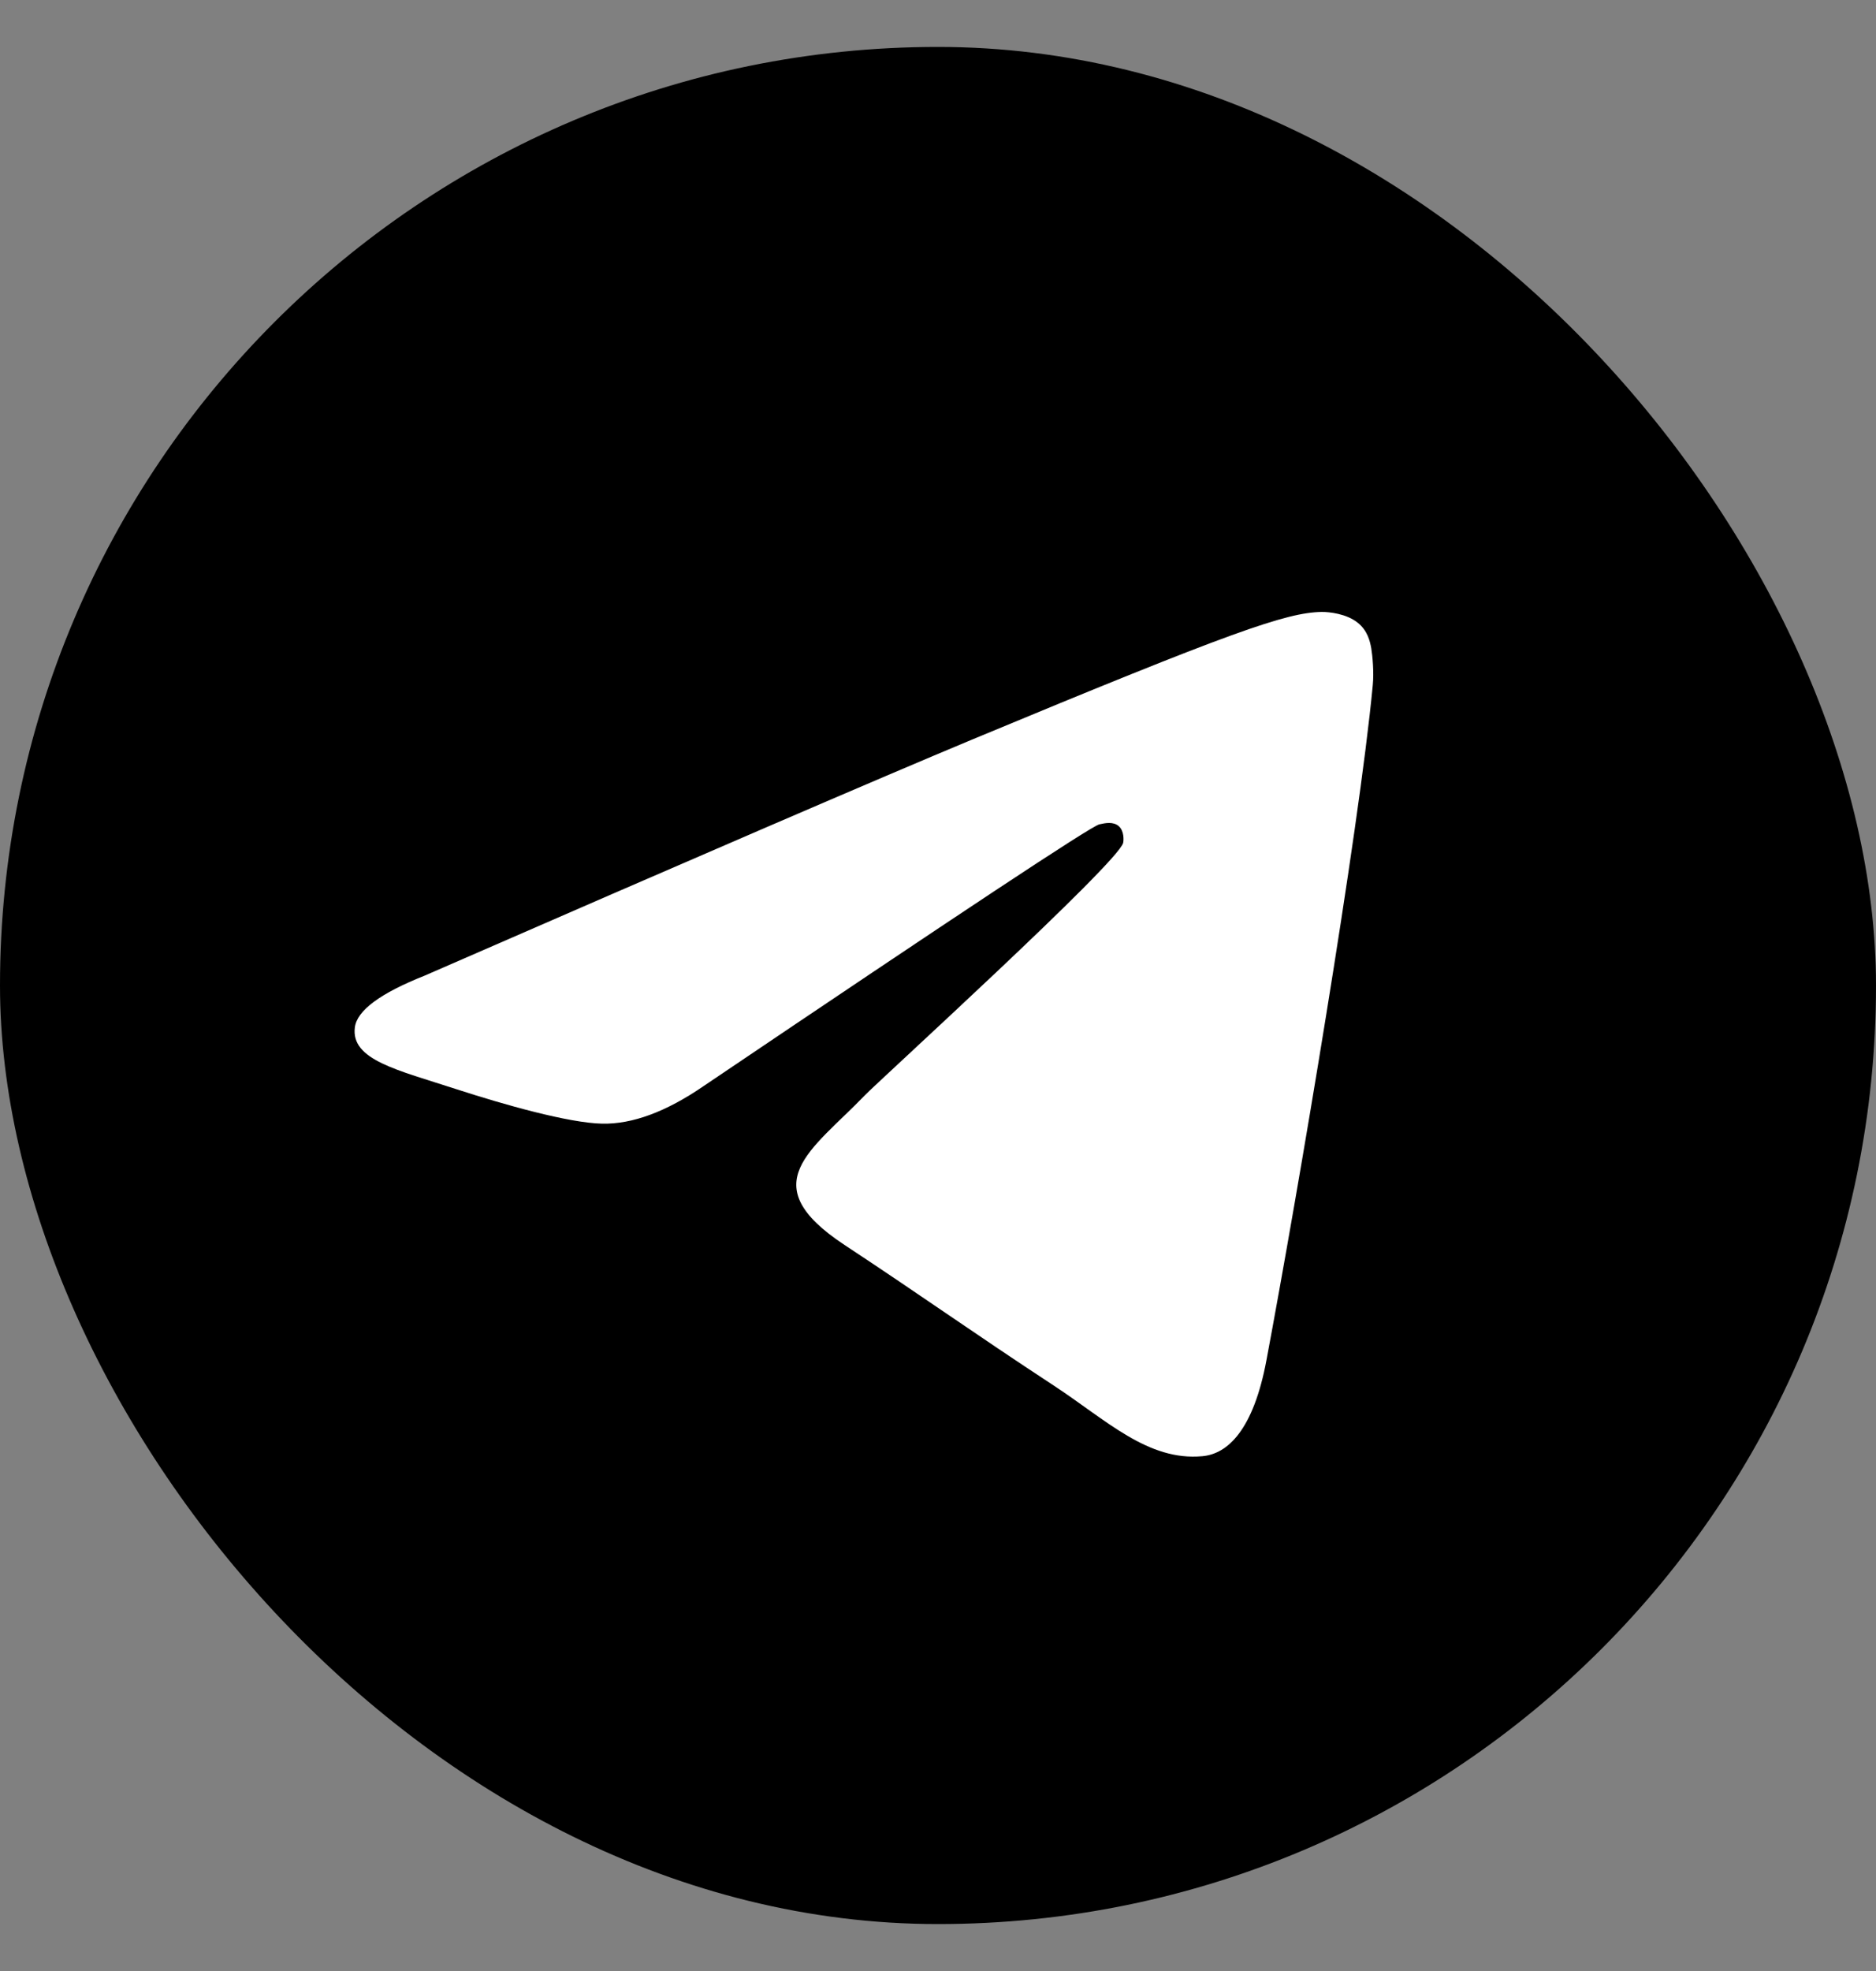
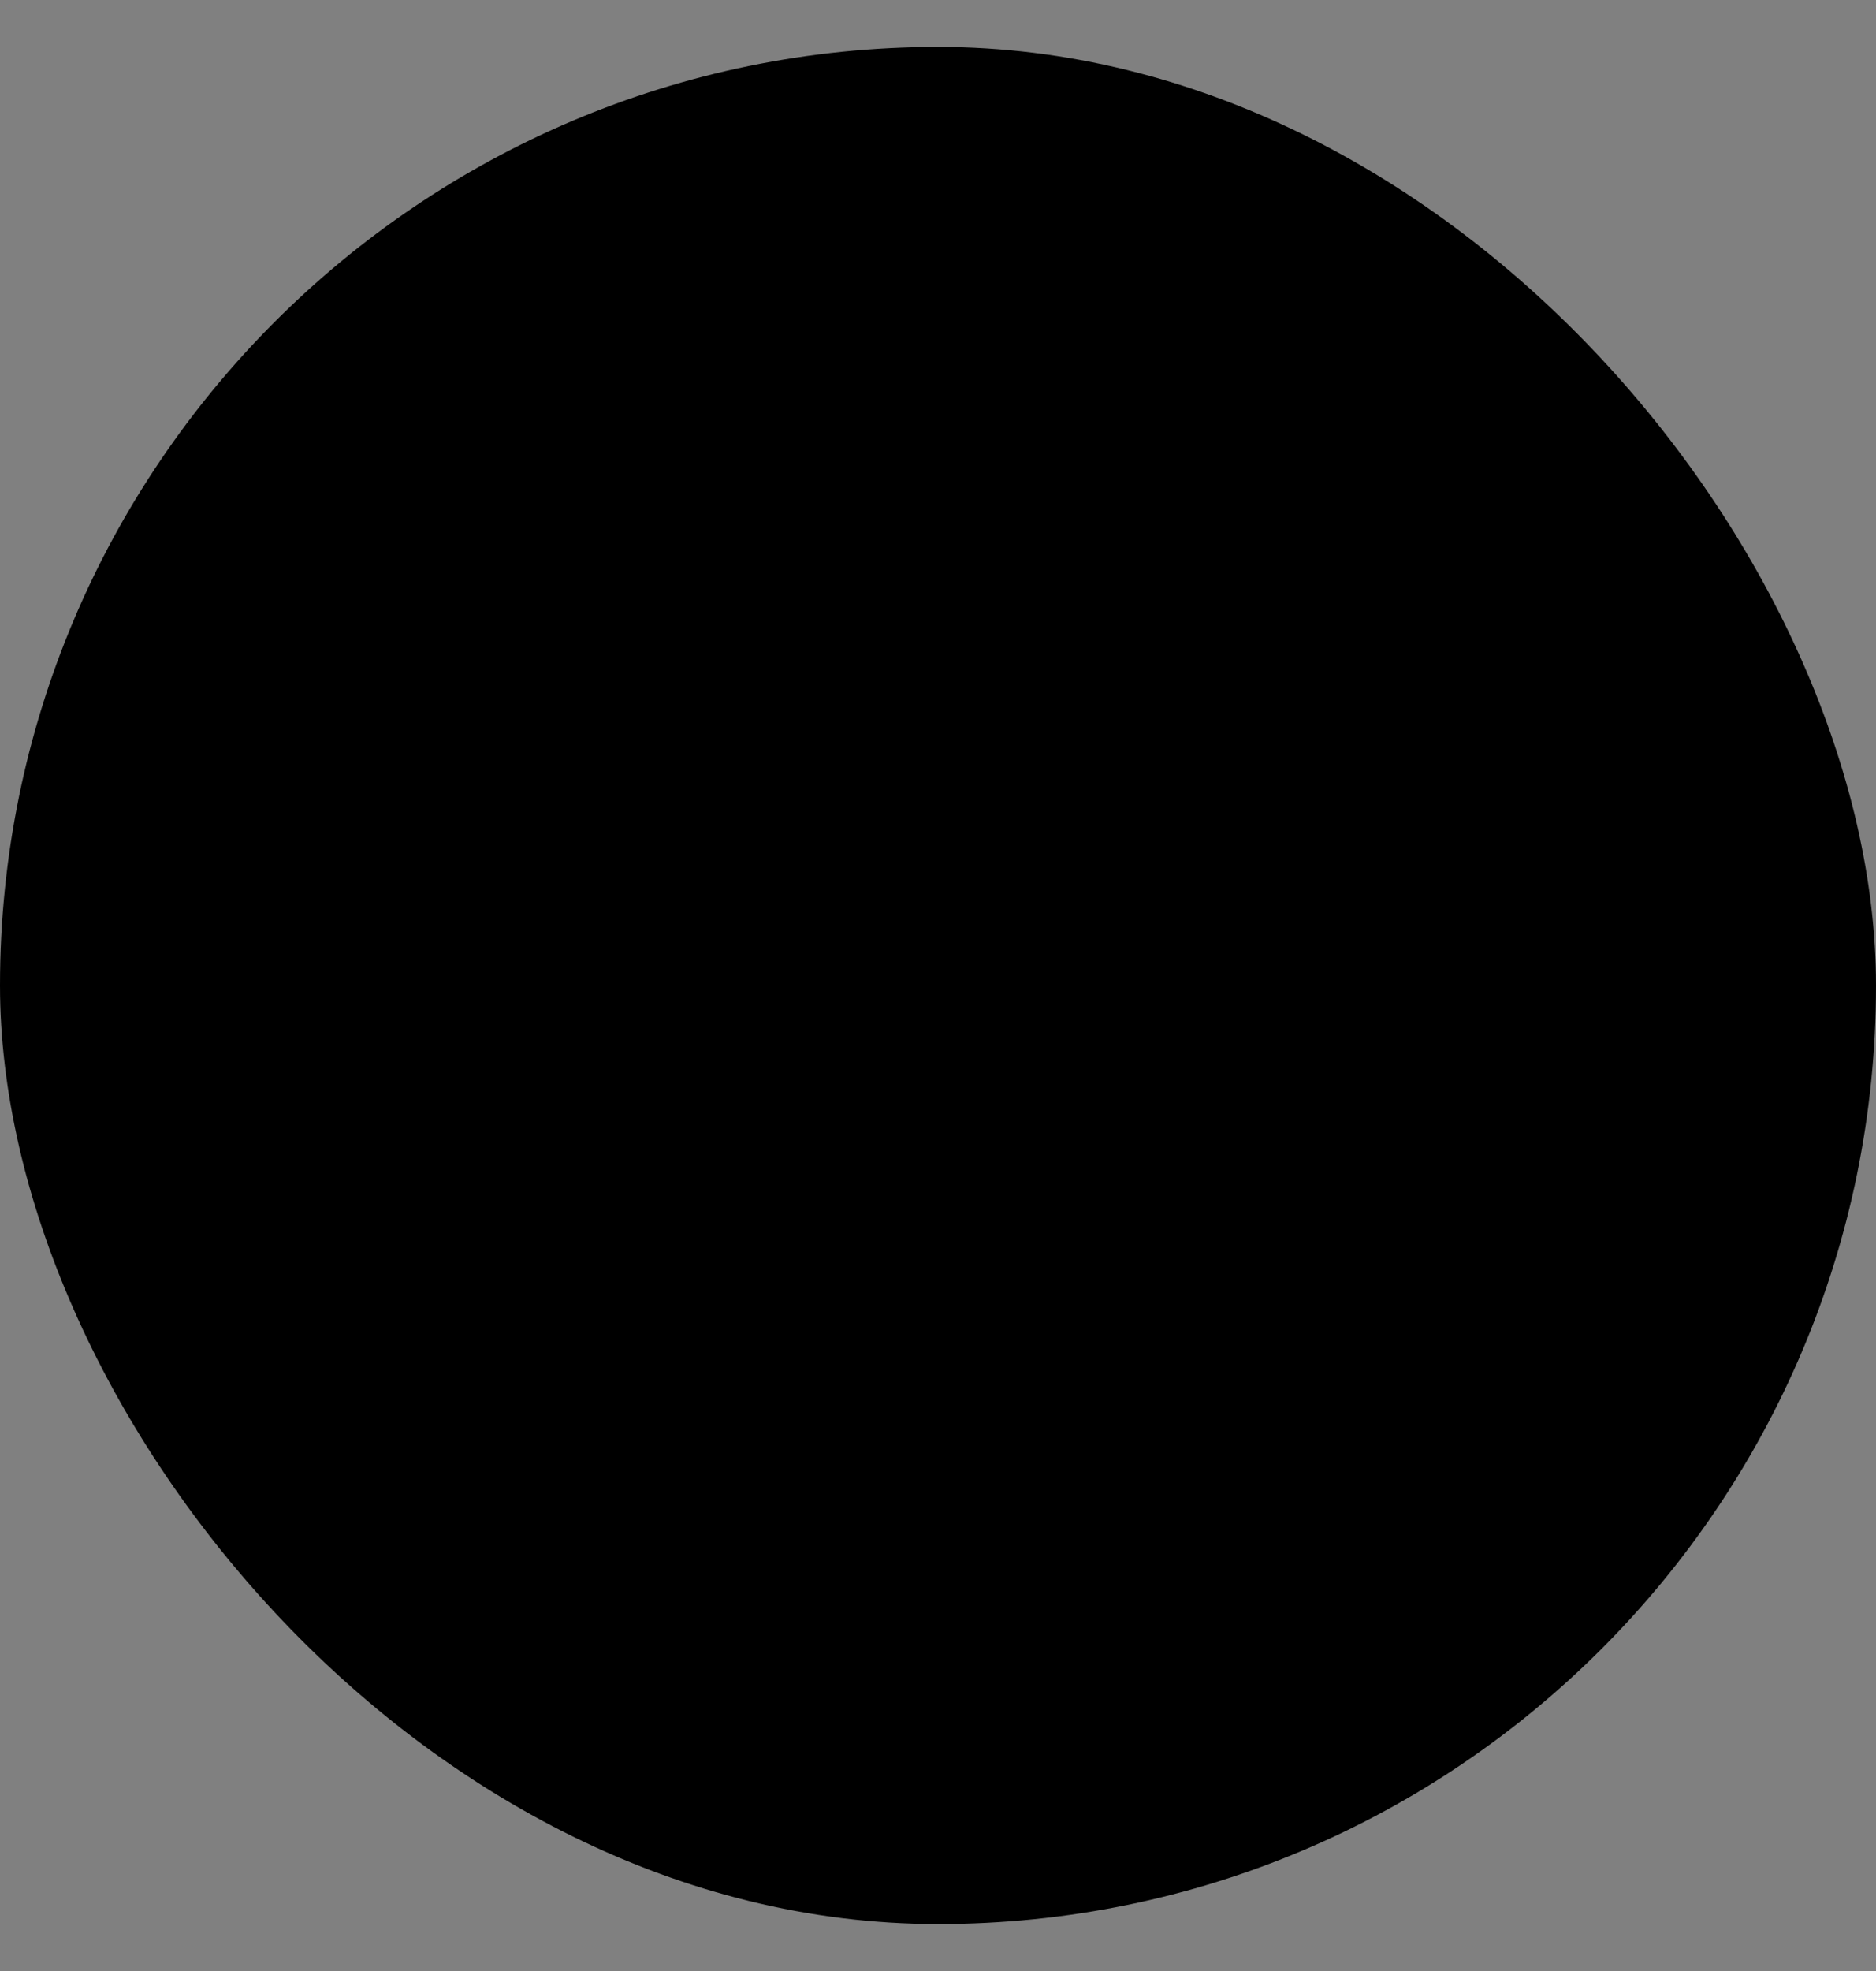
<svg xmlns="http://www.w3.org/2000/svg" width="20" height="21" viewBox="0 0 20 21" fill="none">
  <rect x="0" y="0" width="20" height="21" fill="#808080" stroke="none" />
  <rect y="0.5" width="20" height="20" rx="10" fill="black" />
-   <path fill-rule="evenodd" clip-rule="evenodd" d="M4.527 10.395C7.442 9.124 9.386 8.287 10.358 7.882C13.136 6.727 13.713 6.527 14.089 6.52C14.171 6.519 14.357 6.539 14.476 6.636C14.578 6.718 14.605 6.829 14.619 6.907C14.632 6.985 14.649 7.162 14.635 7.301C14.485 8.882 13.834 12.719 13.502 14.49C13.362 15.24 13.086 15.491 12.819 15.515C12.238 15.569 11.797 15.132 11.235 14.763C10.355 14.186 9.857 13.827 9.003 13.264C8.016 12.613 8.656 12.256 9.219 11.671C9.366 11.518 11.925 9.191 11.974 8.98C11.98 8.954 11.986 8.855 11.928 8.803C11.869 8.751 11.783 8.769 11.72 8.783C11.632 8.803 10.226 9.733 7.502 11.571C7.103 11.845 6.742 11.979 6.418 11.972C6.061 11.964 5.374 11.77 4.863 11.604C4.237 11.4 3.739 11.293 3.783 10.947C3.805 10.767 4.053 10.583 4.527 10.395Z" fill="white" />
</svg>